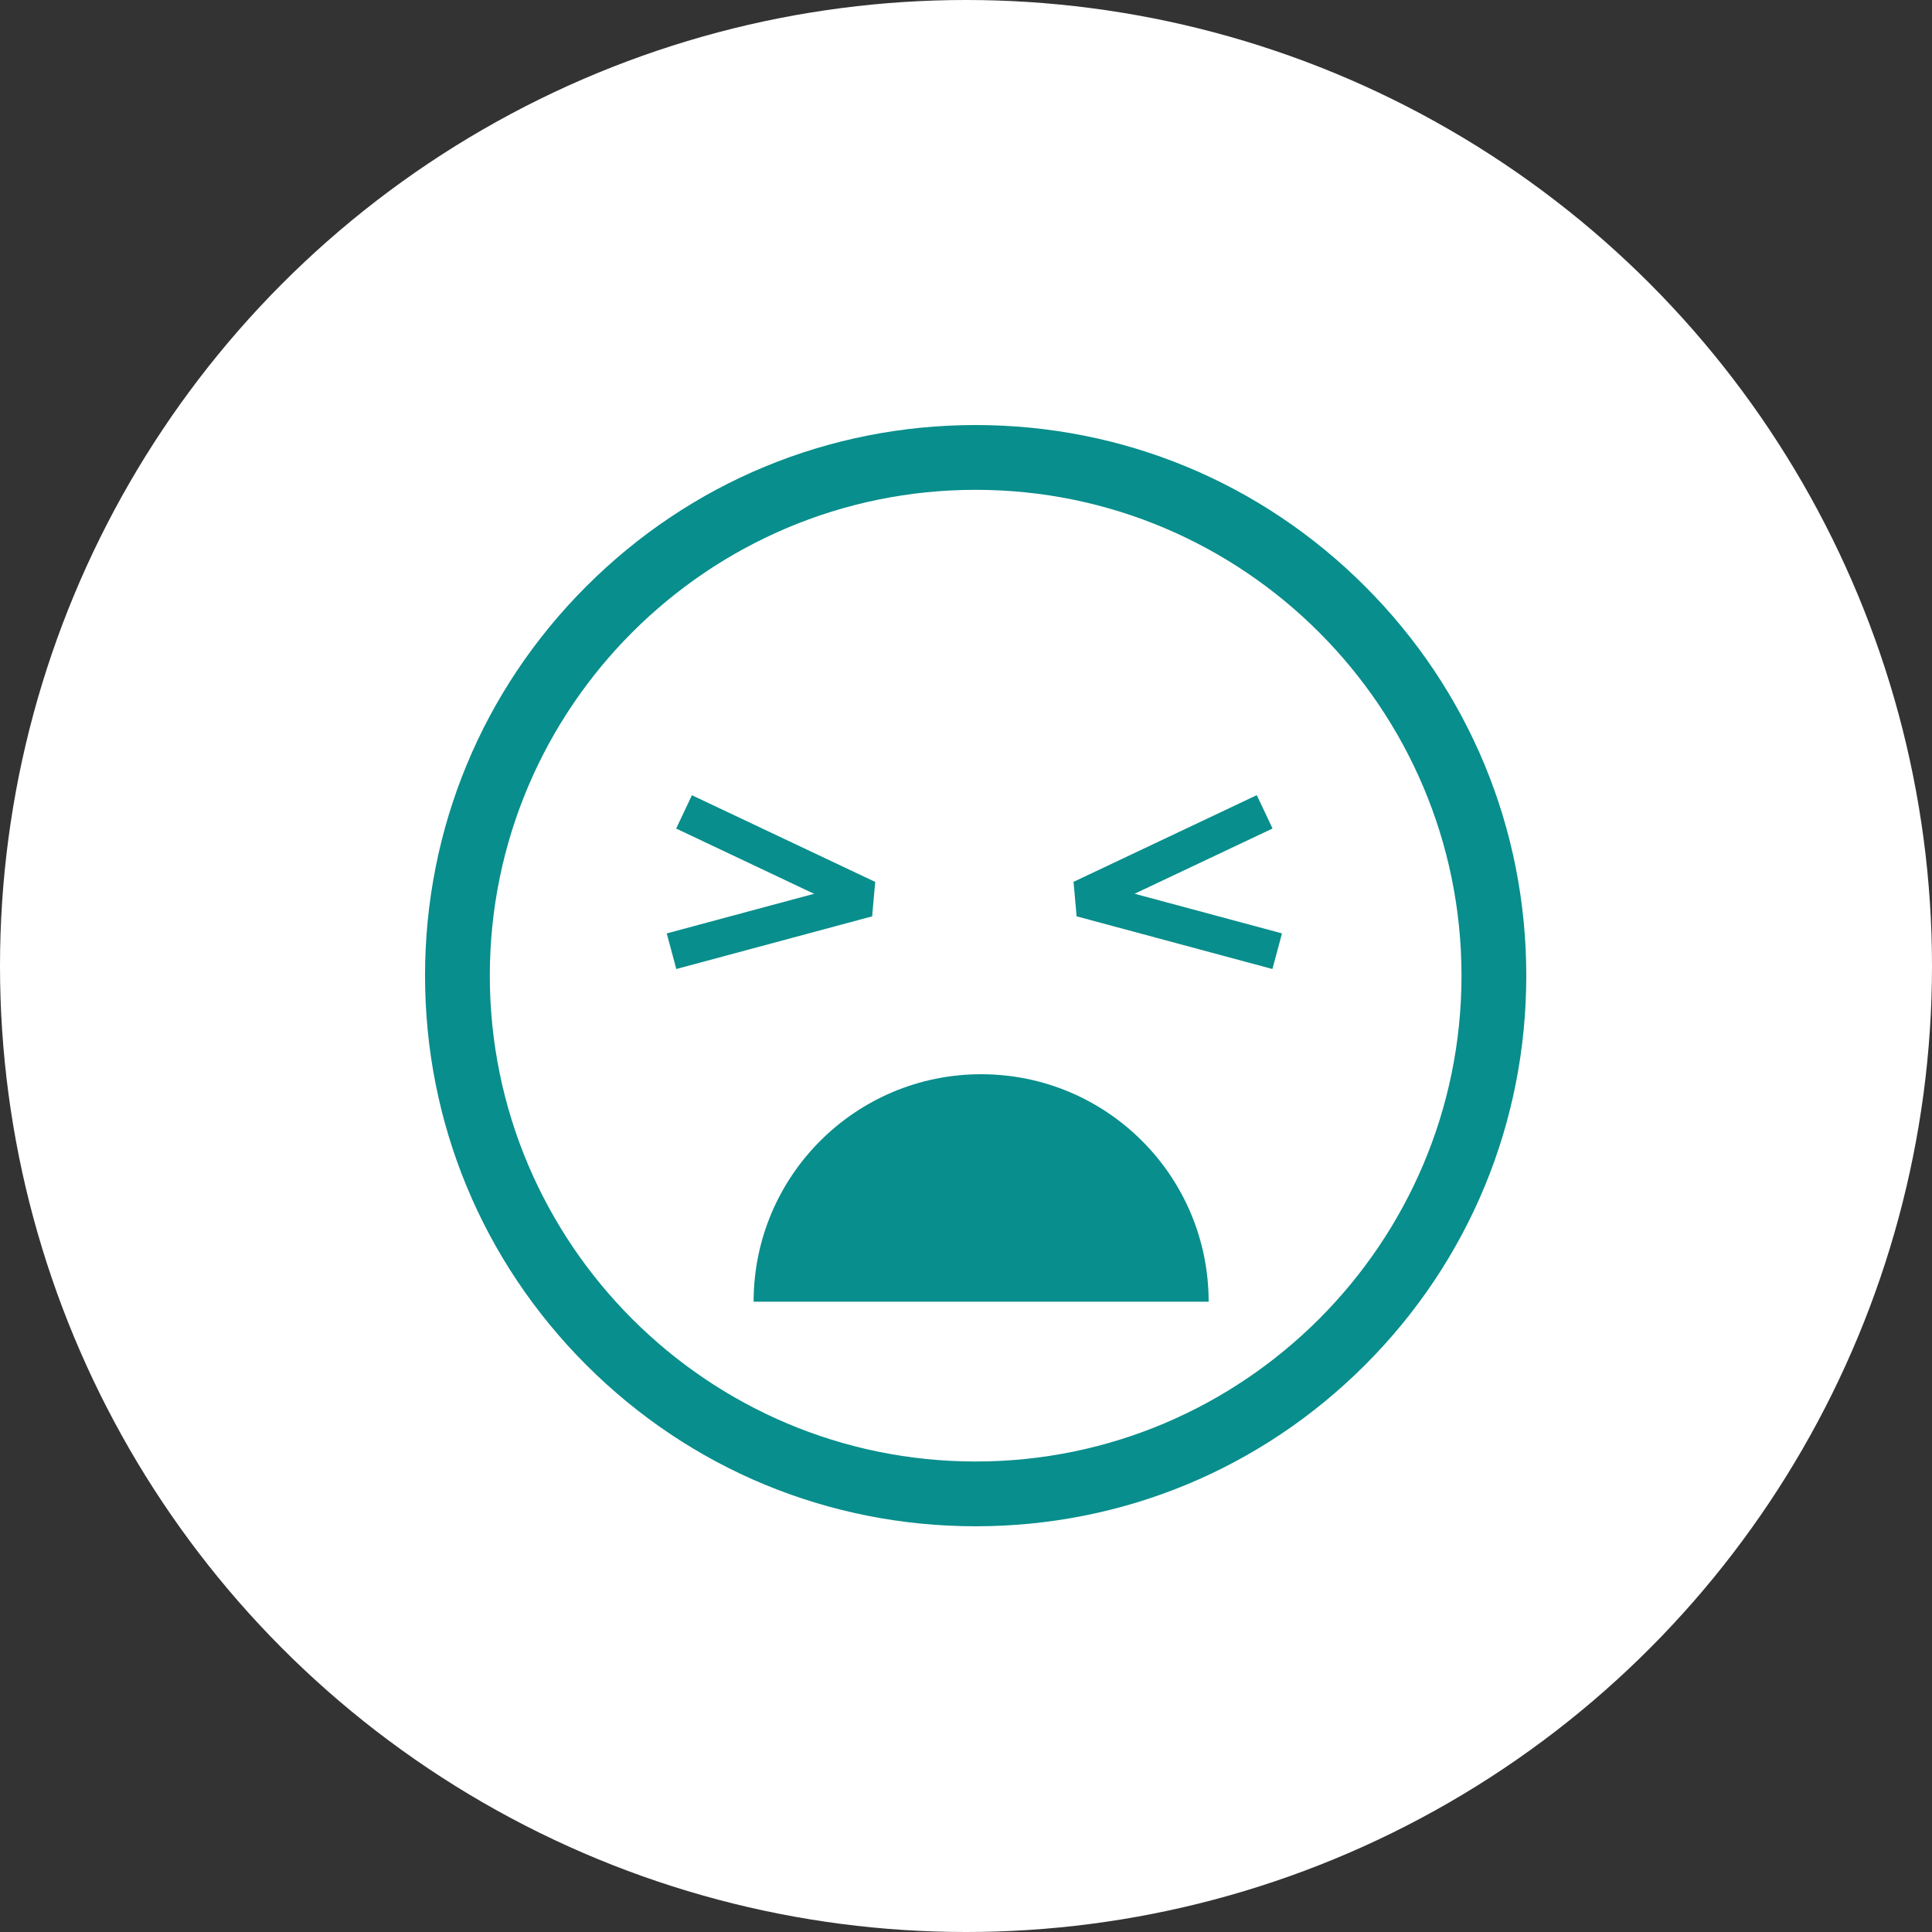
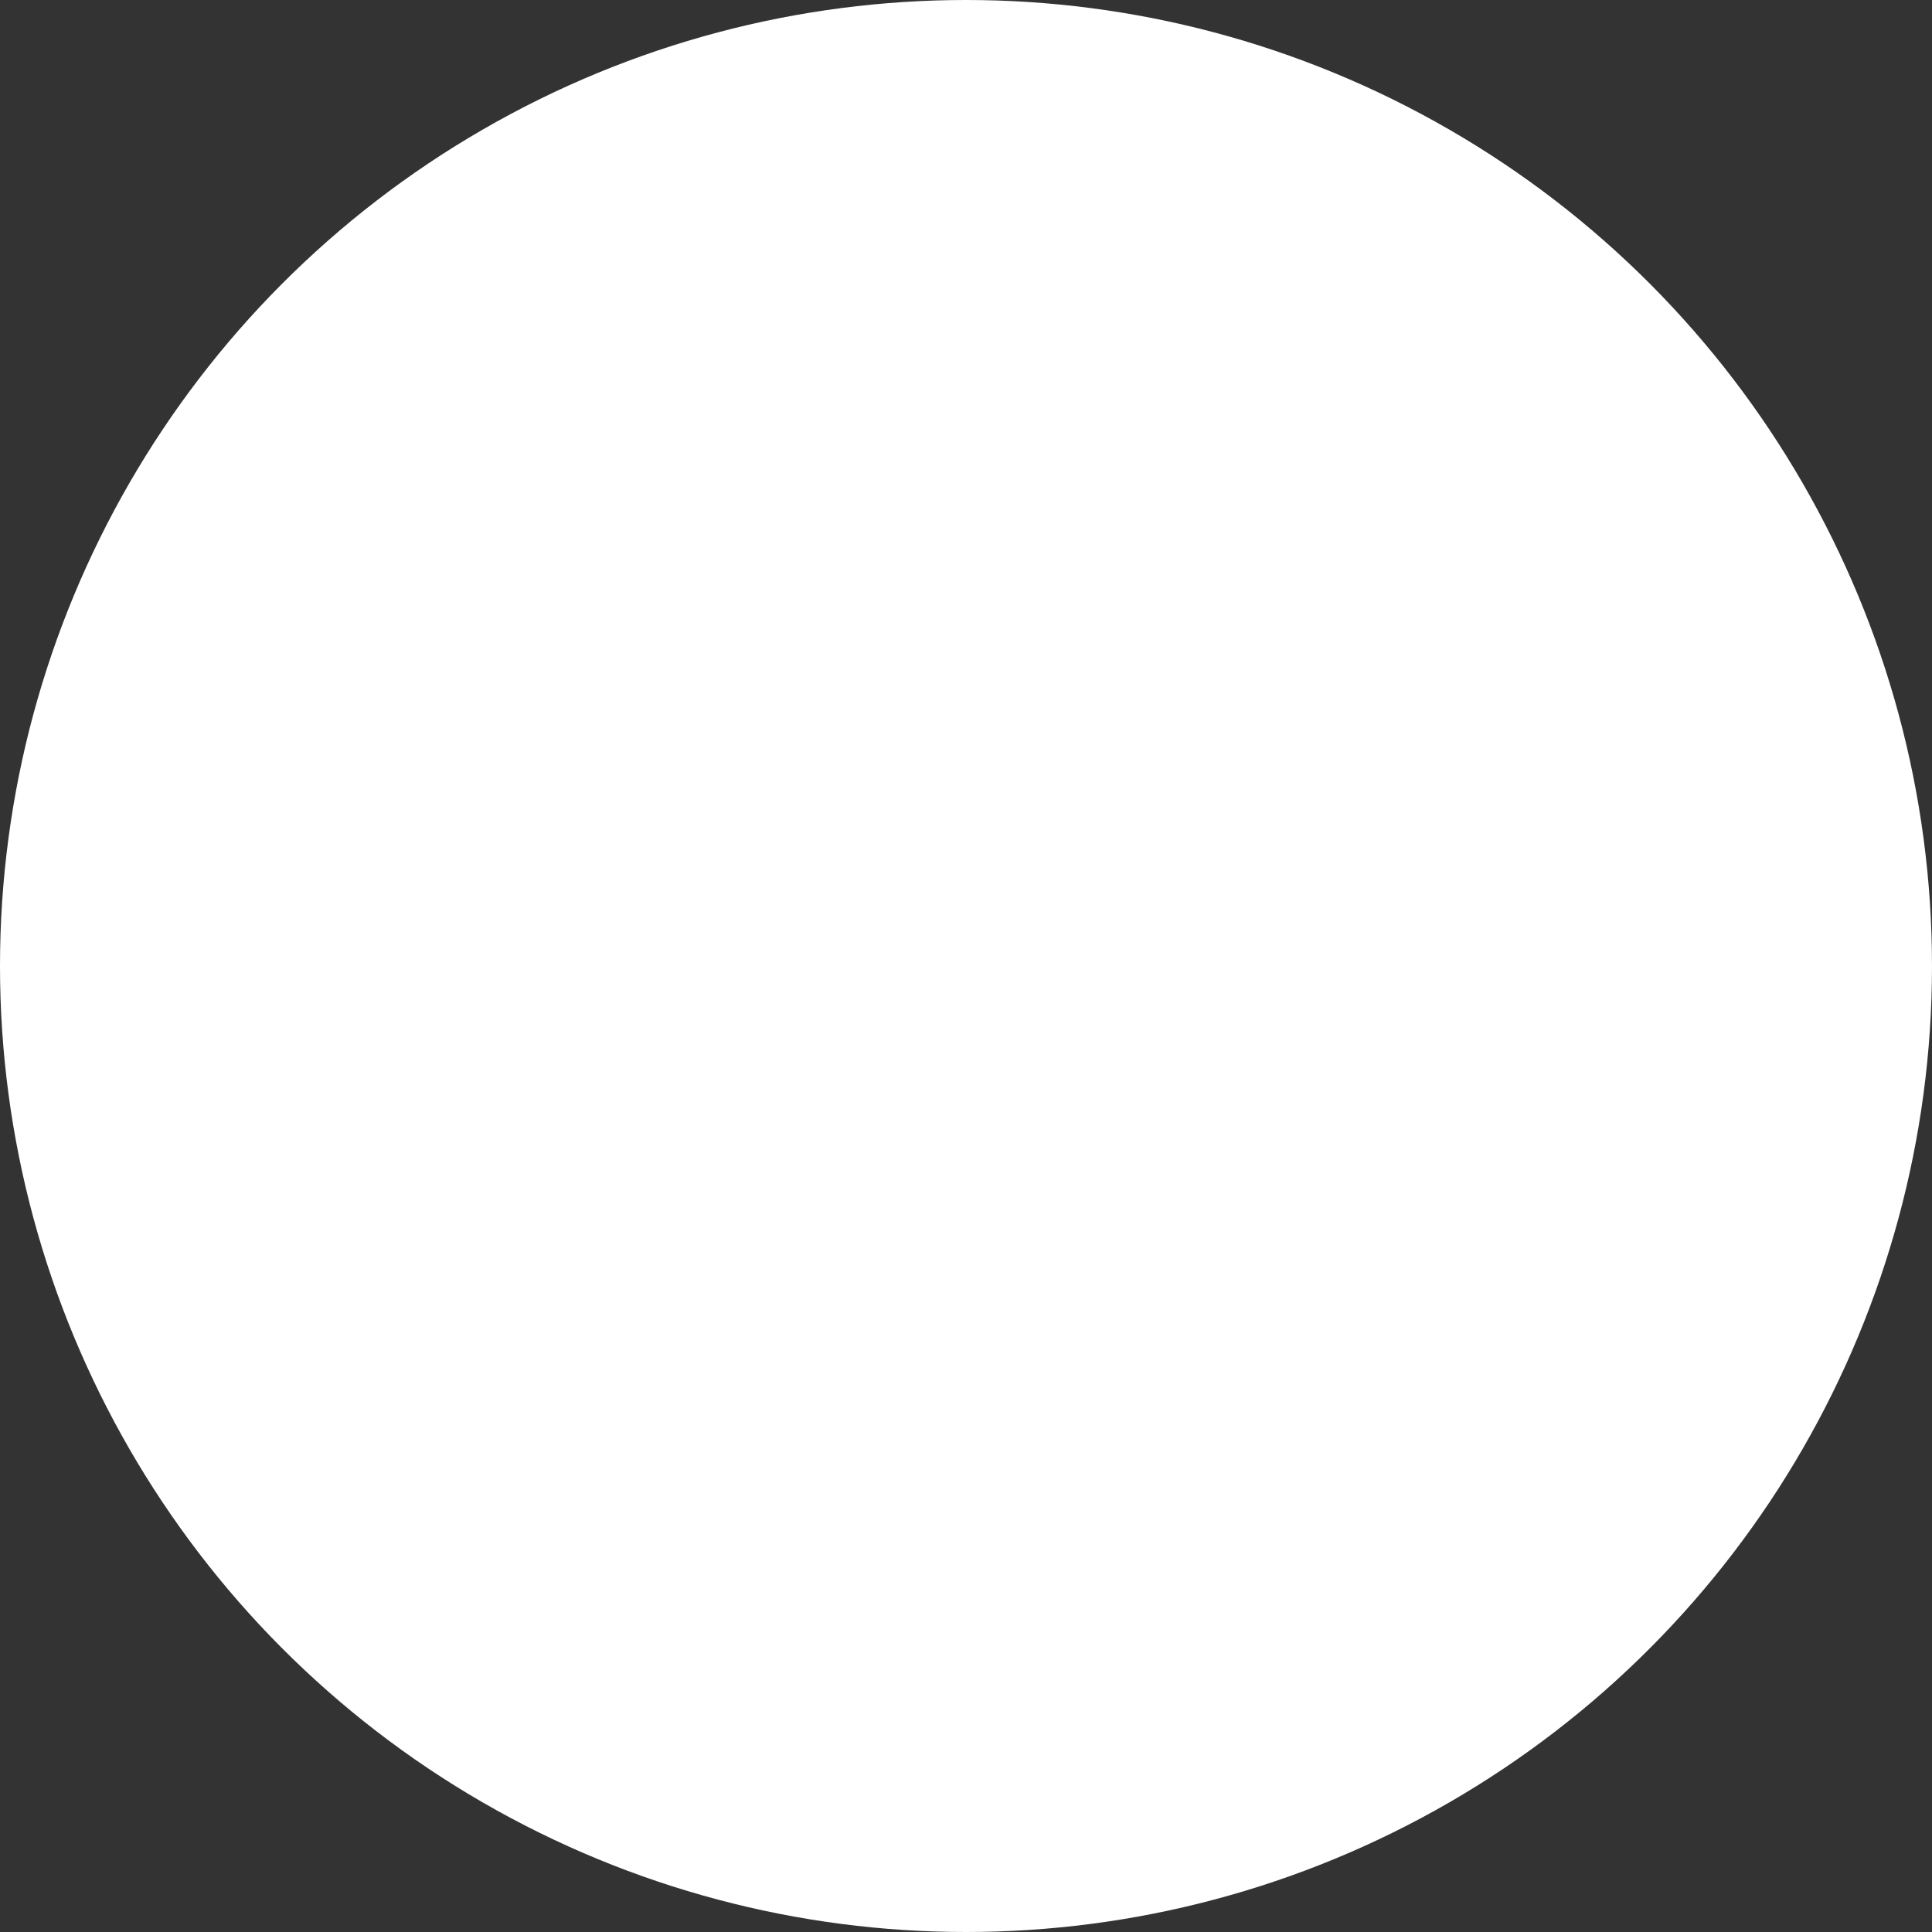
<svg xmlns="http://www.w3.org/2000/svg" width="100" height="100" viewBox="0 0 100 100" fill="none">
  <rect x="0" y="0" width="100" height="100" fill="#333333" stroke="none" />
  <circle cx="50" cy="50" r="50" fill="white" />
  <g clip-path="url(#clip0_490_2099)">
    <path d="M50.783 55.602C44.279 55.602 39.007 60.874 39.007 67.377H62.559C62.559 60.874 57.286 55.602 50.783 55.602Z" fill="#088E8C" />
-     <path d="M50.5 79C58.112 79 65.27 76.035 70.653 70.653C76.035 65.27 79 58.112 79 50.5C79 42.888 76.035 35.73 70.653 30.348C65.27 24.965 58.112 22 50.5 22C42.888 22 35.73 24.965 30.348 30.348C24.965 35.73 22 42.888 22 50.5C22 58.112 24.965 65.27 30.348 70.653C35.73 76.035 42.888 79 50.5 79ZM50.5 25.353C64.367 25.353 75.647 36.634 75.647 50.5C75.647 64.366 64.366 75.647 50.5 75.647C36.633 75.647 25.353 64.366 25.353 50.5C25.353 36.634 36.634 25.353 50.5 25.353Z" fill="#088E8C" />
-     <path d="M44.645 45.587L45.141 47.43L35.006 50.156L34.51 48.313L44.645 45.587Z" fill="#088E8C" />
    <path d="M35.814 41.161L45.301 45.648L44.485 47.374L34.998 42.886L35.814 41.161Z" fill="#088E8C" />
    <path d="M44.558 45.578L45.301 45.645L45.141 47.428L44.398 47.362L44.558 45.578Z" fill="#088E8C" />
    <path d="M56.221 45.586L66.356 48.312L65.86 50.156L55.725 47.429L56.221 45.586Z" fill="#088E8C" />
    <path d="M65.051 41.157L65.867 42.883L56.38 47.37L55.564 45.645L65.051 41.157Z" fill="#088E8C" />
    <path d="M56.309 45.579L56.469 47.363L55.726 47.43L55.566 45.646L56.309 45.579Z" fill="#088E8C" />
  </g>
  <defs>
    <clipPath id="clip0_490_2099">
-       <rect width="57" height="57" fill="white" transform="matrix(-1 0 0 1 79 22)" />
-     </clipPath>
+       </clipPath>
  </defs>
</svg>